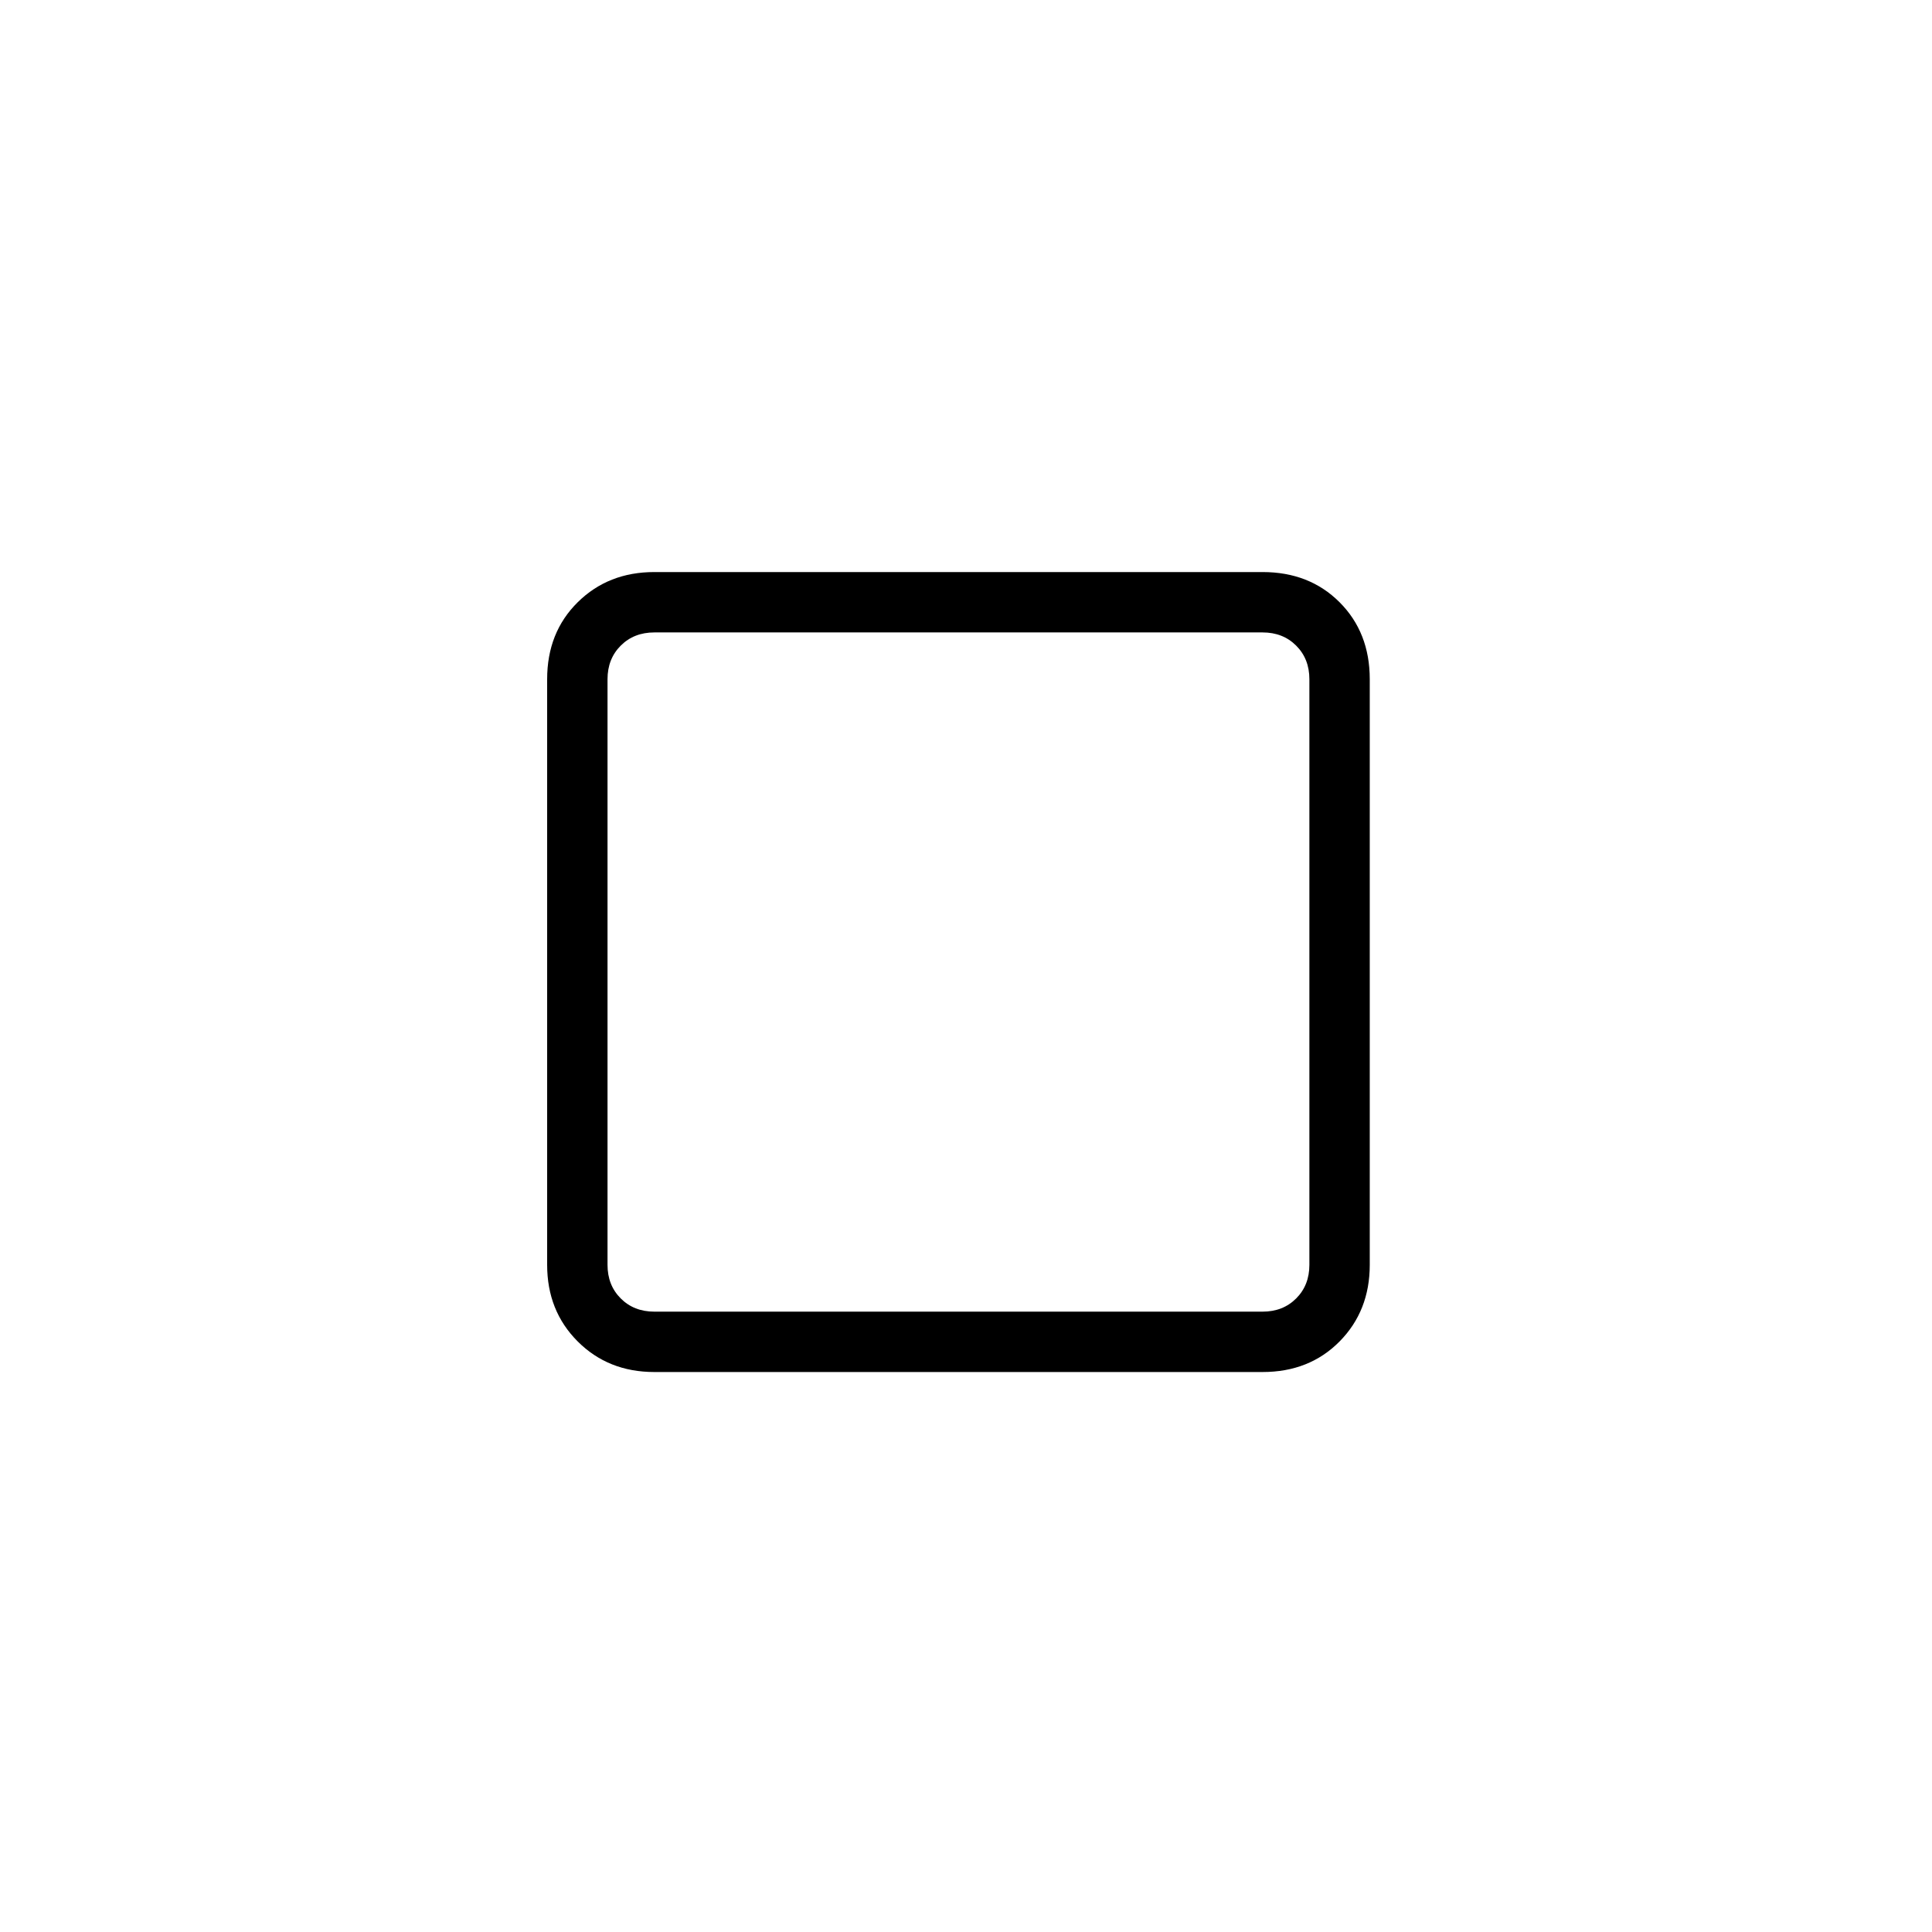
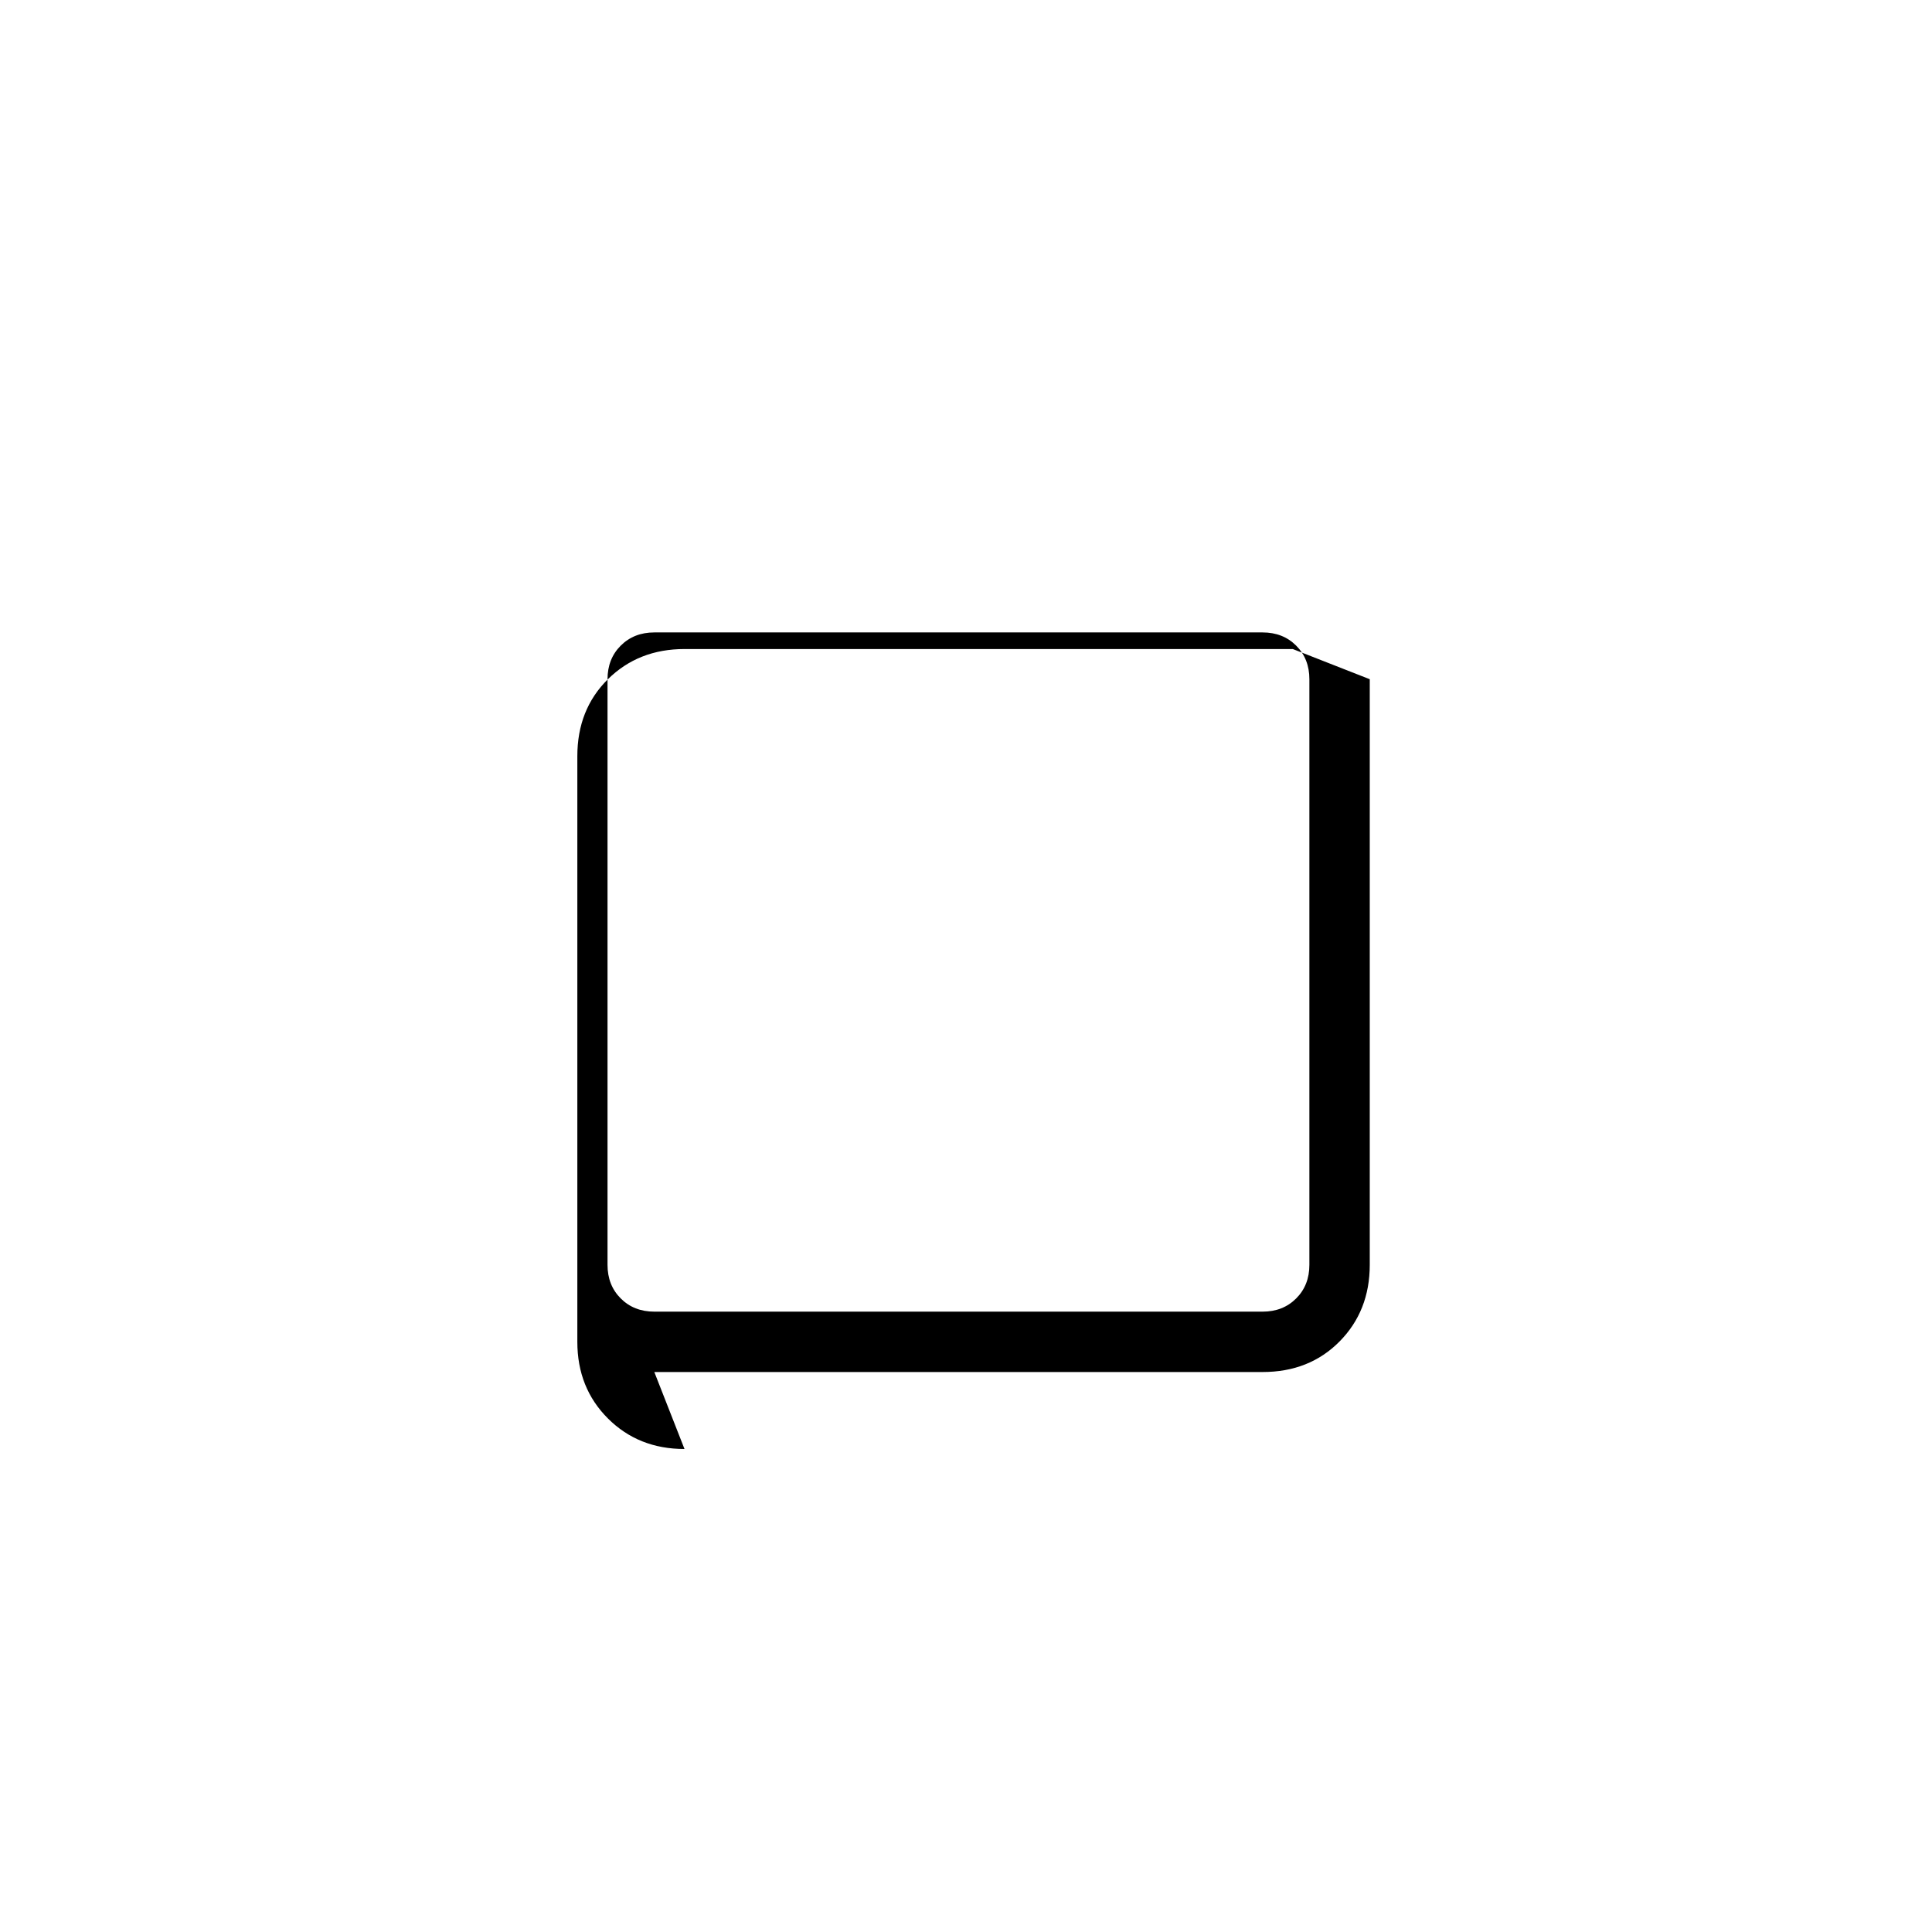
<svg xmlns="http://www.w3.org/2000/svg" version="1.1" viewBox="30 -350 2560 2560">
-   <path fill="currentColor" d="M897 1468h806q62 0 102 -40.5t40 -101.5v-776q0 -62 -40 -102t-102 -40h-806q-61 0 -101.5 40t-40.5 102v776q0 61 40.5 101.5t101.5 40.5zM897 1388q-27 0 -44.5 -17.5t-17.5 -44.5v-776q0 -27 17.5 -44.5t44.5 -17.5h806q27 0 44.5 17.5t17.5 44.5v776q0 27 -17.5 44.5 t-44.5 17.5h-806z" />
+   <path fill="currentColor" d="M897 1468h806q62 0 102 -40.5t40 -101.5v-776t-102 -40h-806q-61 0 -101.5 40t-40.5 102v776q0 61 40.5 101.5t101.5 40.5zM897 1388q-27 0 -44.5 -17.5t-17.5 -44.5v-776q0 -27 17.5 -44.5t44.5 -17.5h806q27 0 44.5 17.5t17.5 44.5v776q0 27 -17.5 44.5 t-44.5 17.5h-806z" />
</svg>